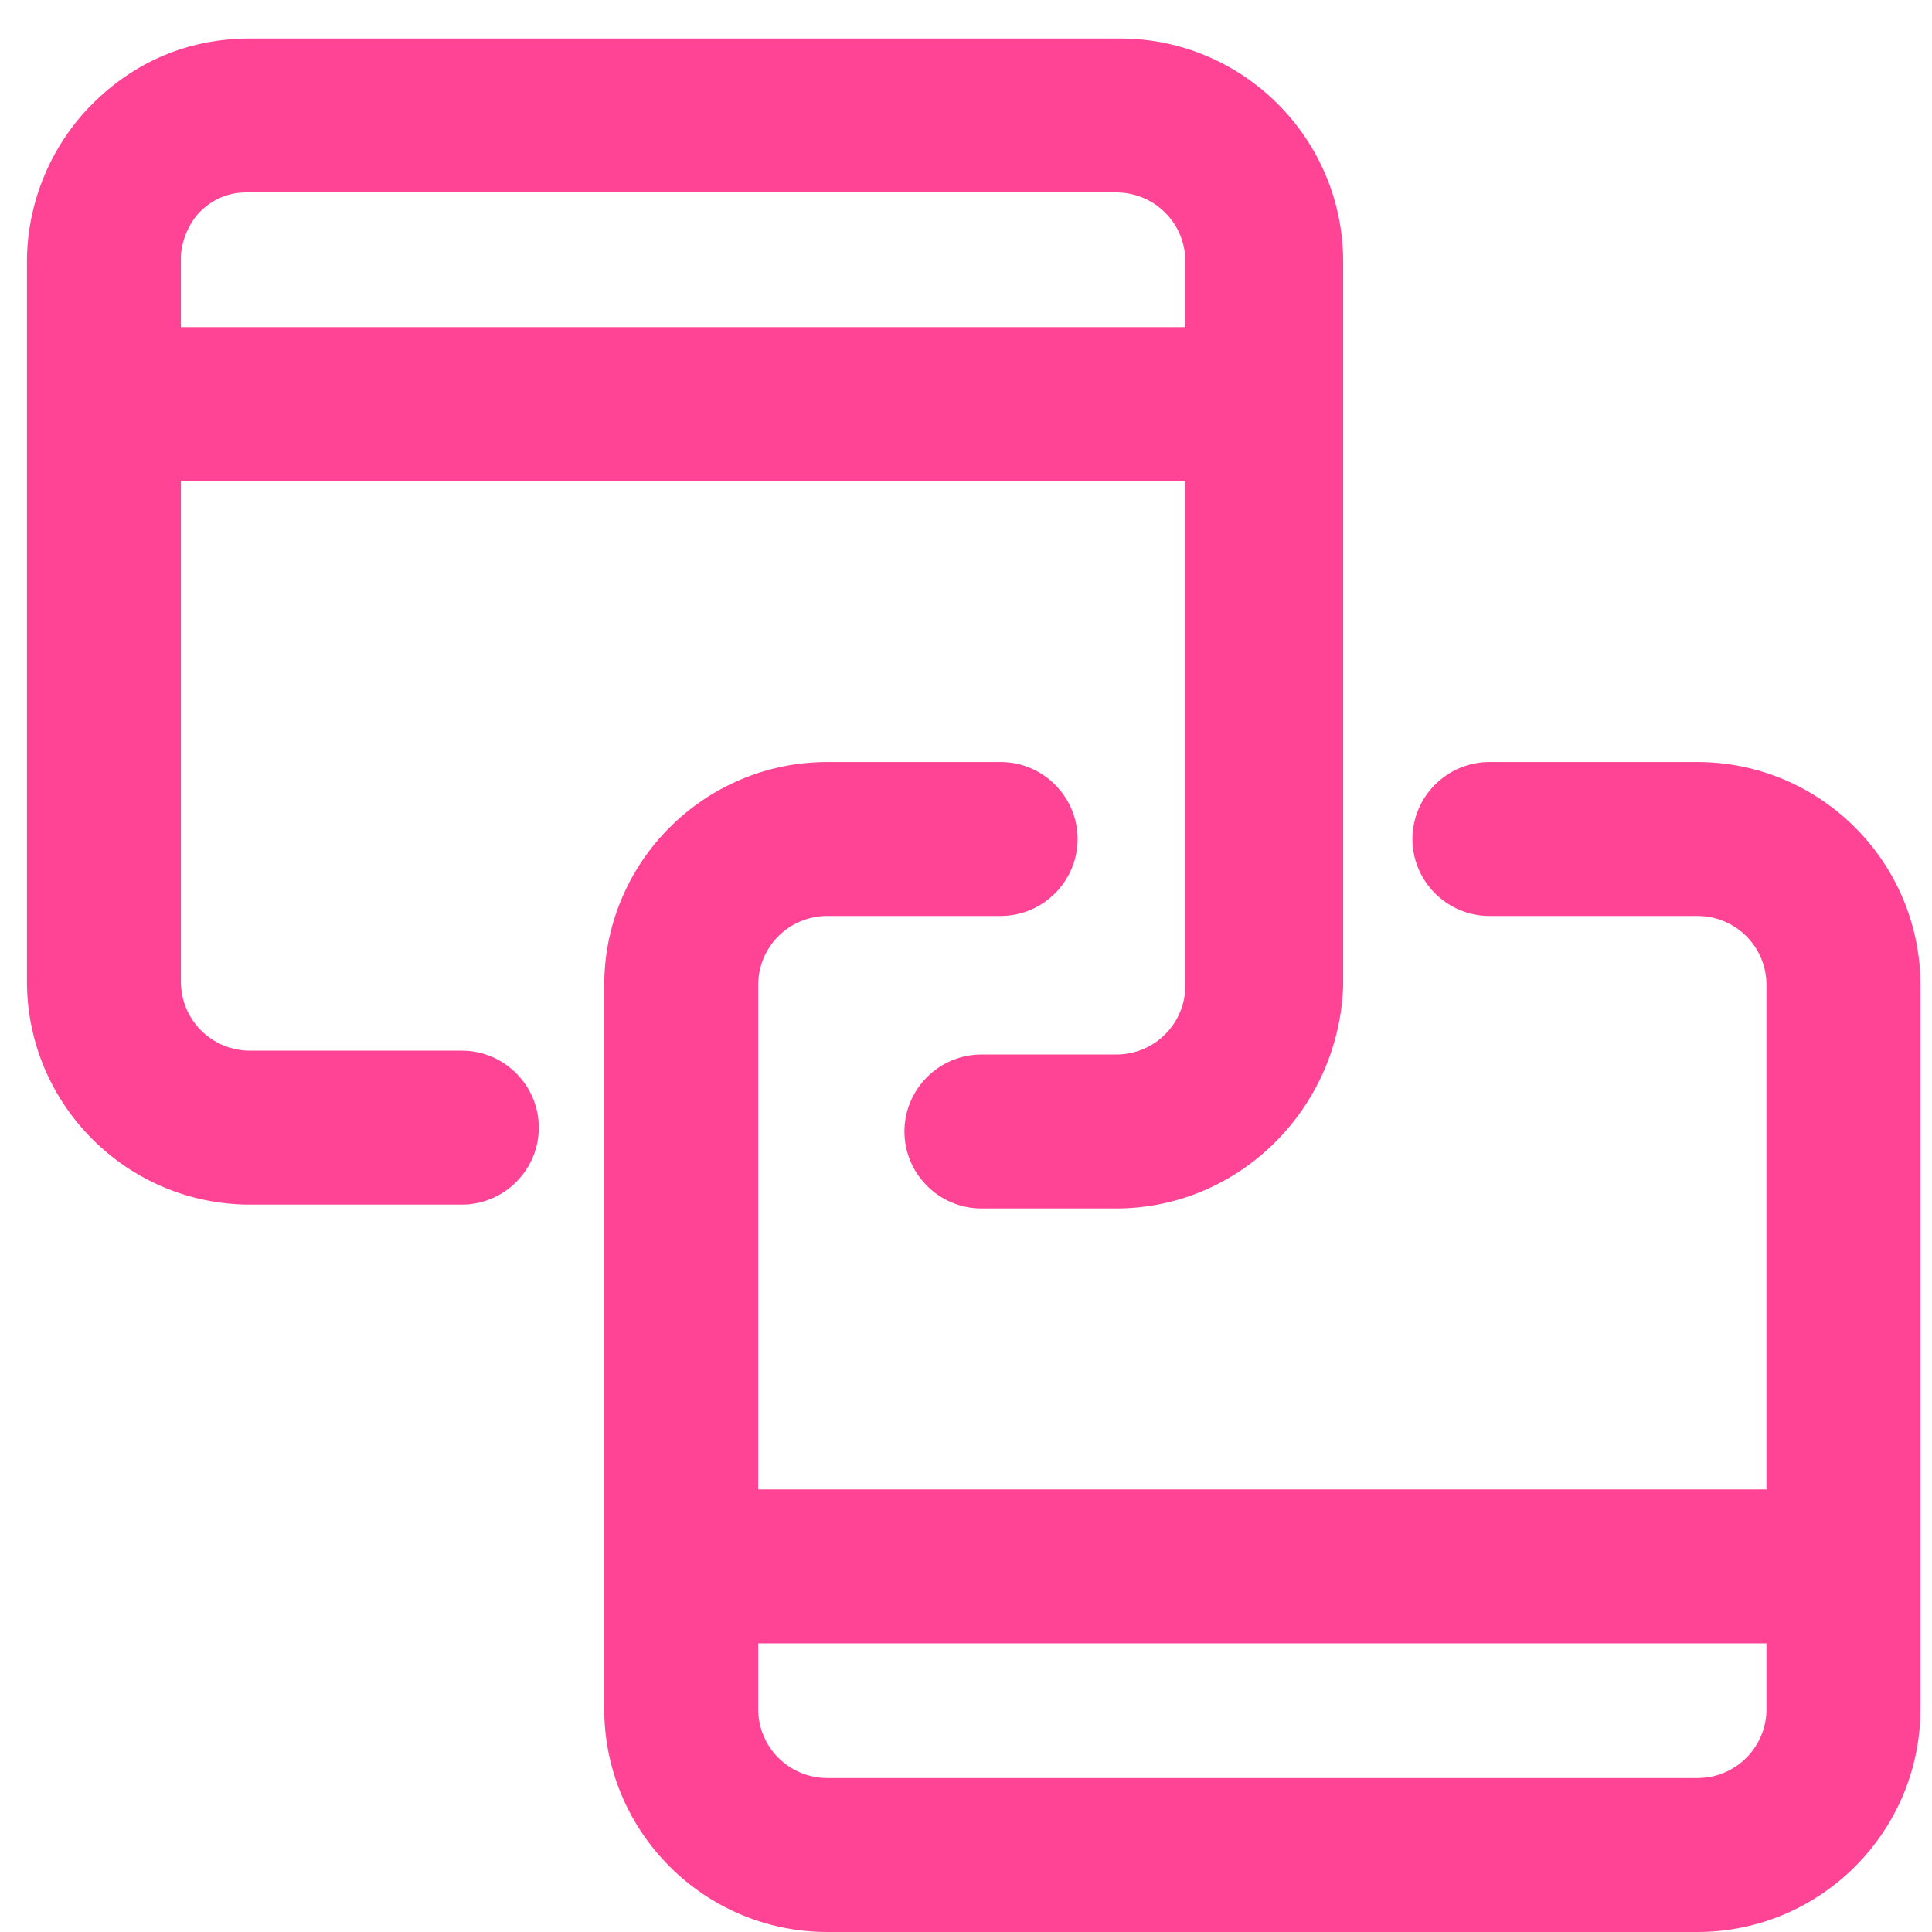
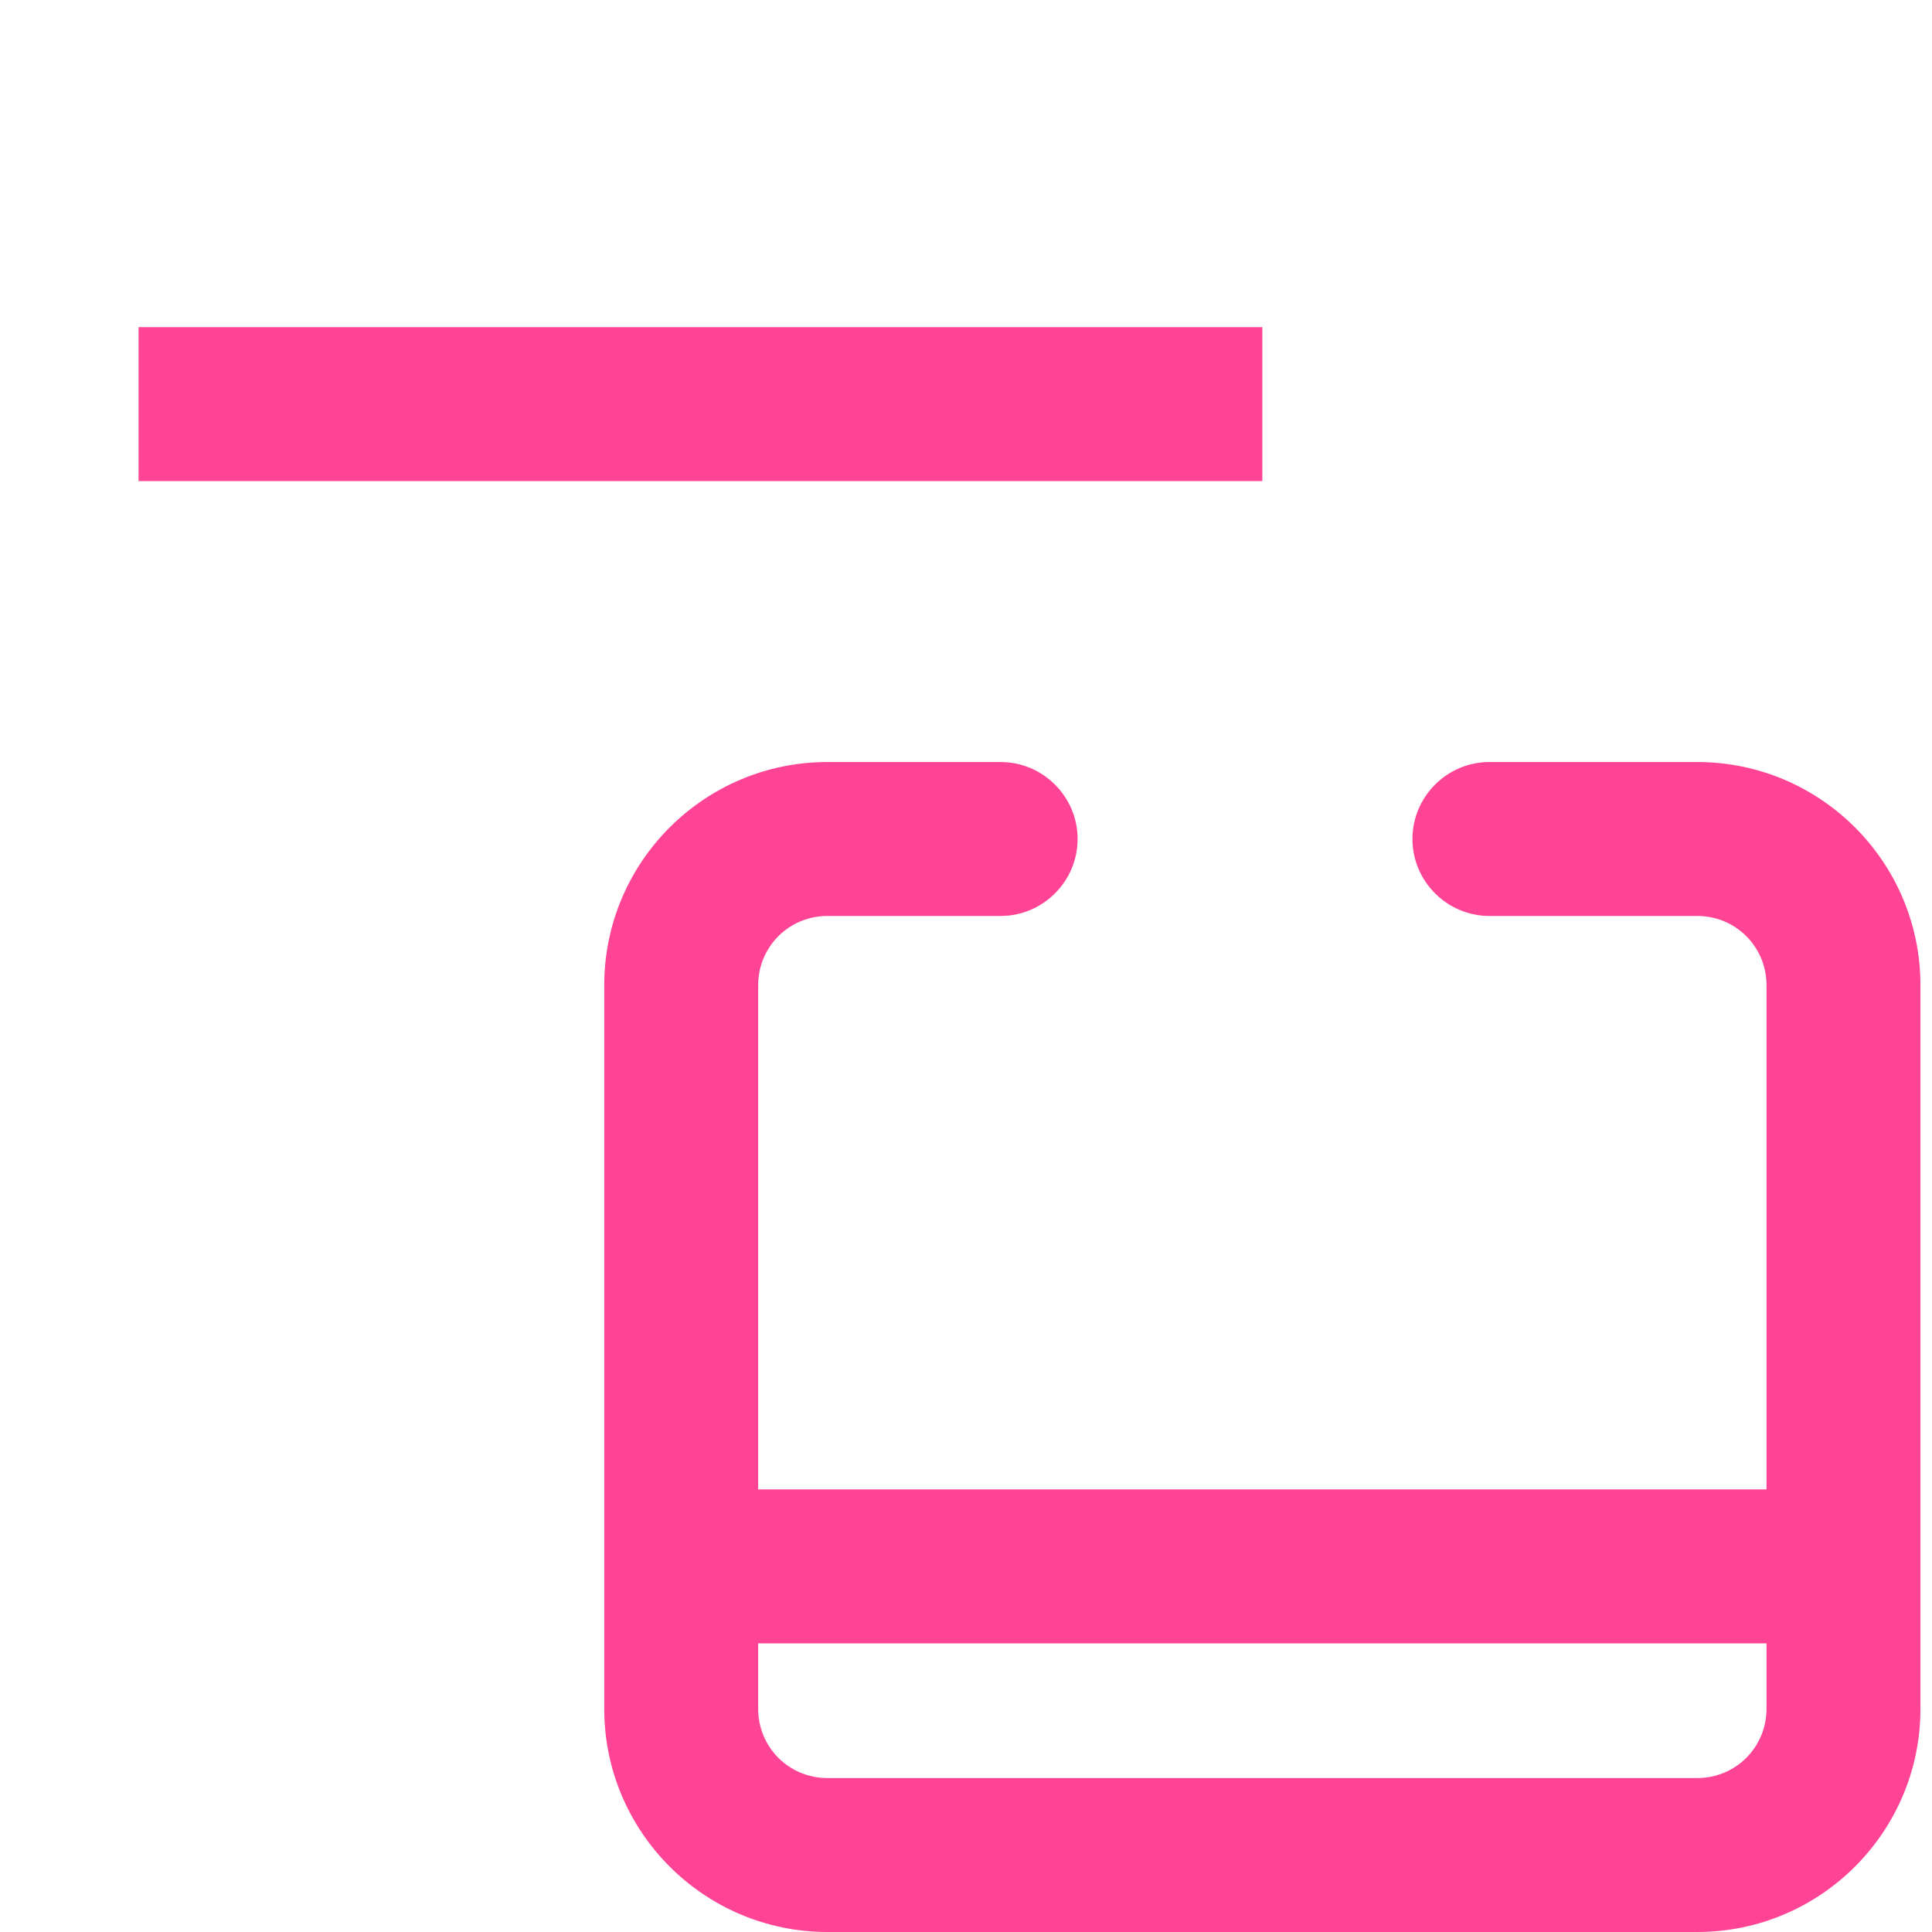
<svg xmlns="http://www.w3.org/2000/svg" t="1630245436241" class="icon" viewBox="0 0 1024 1024" version="1.1" p-id="5937" width="200" height="200">
  <defs>
    <style type="text/css" />
  </defs>
-   <path d="M 591.554 640.51 h -71.394 c -22.438 0 -40.797 -18.359 -40.797 -40.797 s 18.359 -40.797 40.797 -40.797 h 71.394 c 20.398 0 36.717 -16.319 36.717 -36.717 V 138.709 c 0 -20.398 -16.319 -36.717 -36.717 -36.717 H 130.55 c -10.199 0 -18.359 4.08 -24.478 10.199 c -6.12 6.12 -10.199 16.319 -10.199 24.478 v 383.49 c 0 20.398 16.319 36.717 36.717 36.717 h 112.191 c 22.438 0 40.797 18.359 40.797 40.797 s -18.359 40.797 -40.797 40.797 H 132.59 c -65.275 0 -118.311 -53.036 -118.311 -118.311 V 138.709 c 0 -30.598 12.239 -61.195 34.677 -83.633 C 71.394 32.638 99.952 20.398 132.59 20.398 H 593.594 c 65.275 0 118.311 53.036 118.311 118.311 v 383.49 c -2.04 65.275 -55.076 118.311 -120.351 118.311 Z" fill="#FF4495" p-id="5938" />
  <path d="M 73.434 173.386 h 595.633 v 81.594 H 73.434 Z M 899.57 1024 H 438.566 c -65.275 0 -118.311 -53.036 -118.311 -118.311 V 522.199 c 0 -65.275 53.036 -118.311 118.311 -118.311 h 91.793 c 22.438 0 40.797 18.359 40.797 40.797 s -18.359 40.797 -40.797 40.797 h -91.793 c -20.398 0 -36.717 16.319 -36.717 36.717 v 383.49 c 0 20.398 16.319 36.717 36.717 36.717 H 899.57 c 20.398 0 36.717 -16.319 36.717 -36.717 V 522.199 c 0 -20.398 -16.319 -36.717 -36.717 -36.717 h -110.151 c -22.438 0 -40.797 -18.359 -40.797 -40.797 s 18.359 -40.797 40.797 -40.797 H 899.57 c 65.275 0 118.311 53.036 118.311 118.311 v 383.49 c 0 65.275 -53.036 118.311 -118.311 118.311 Z" fill="#FF4495" p-id="5939" />
  <path d="M 381.45 789.418 h 595.633 v 81.594 H 381.45 Z" fill="#FF4495" p-id="5940" />
</svg>